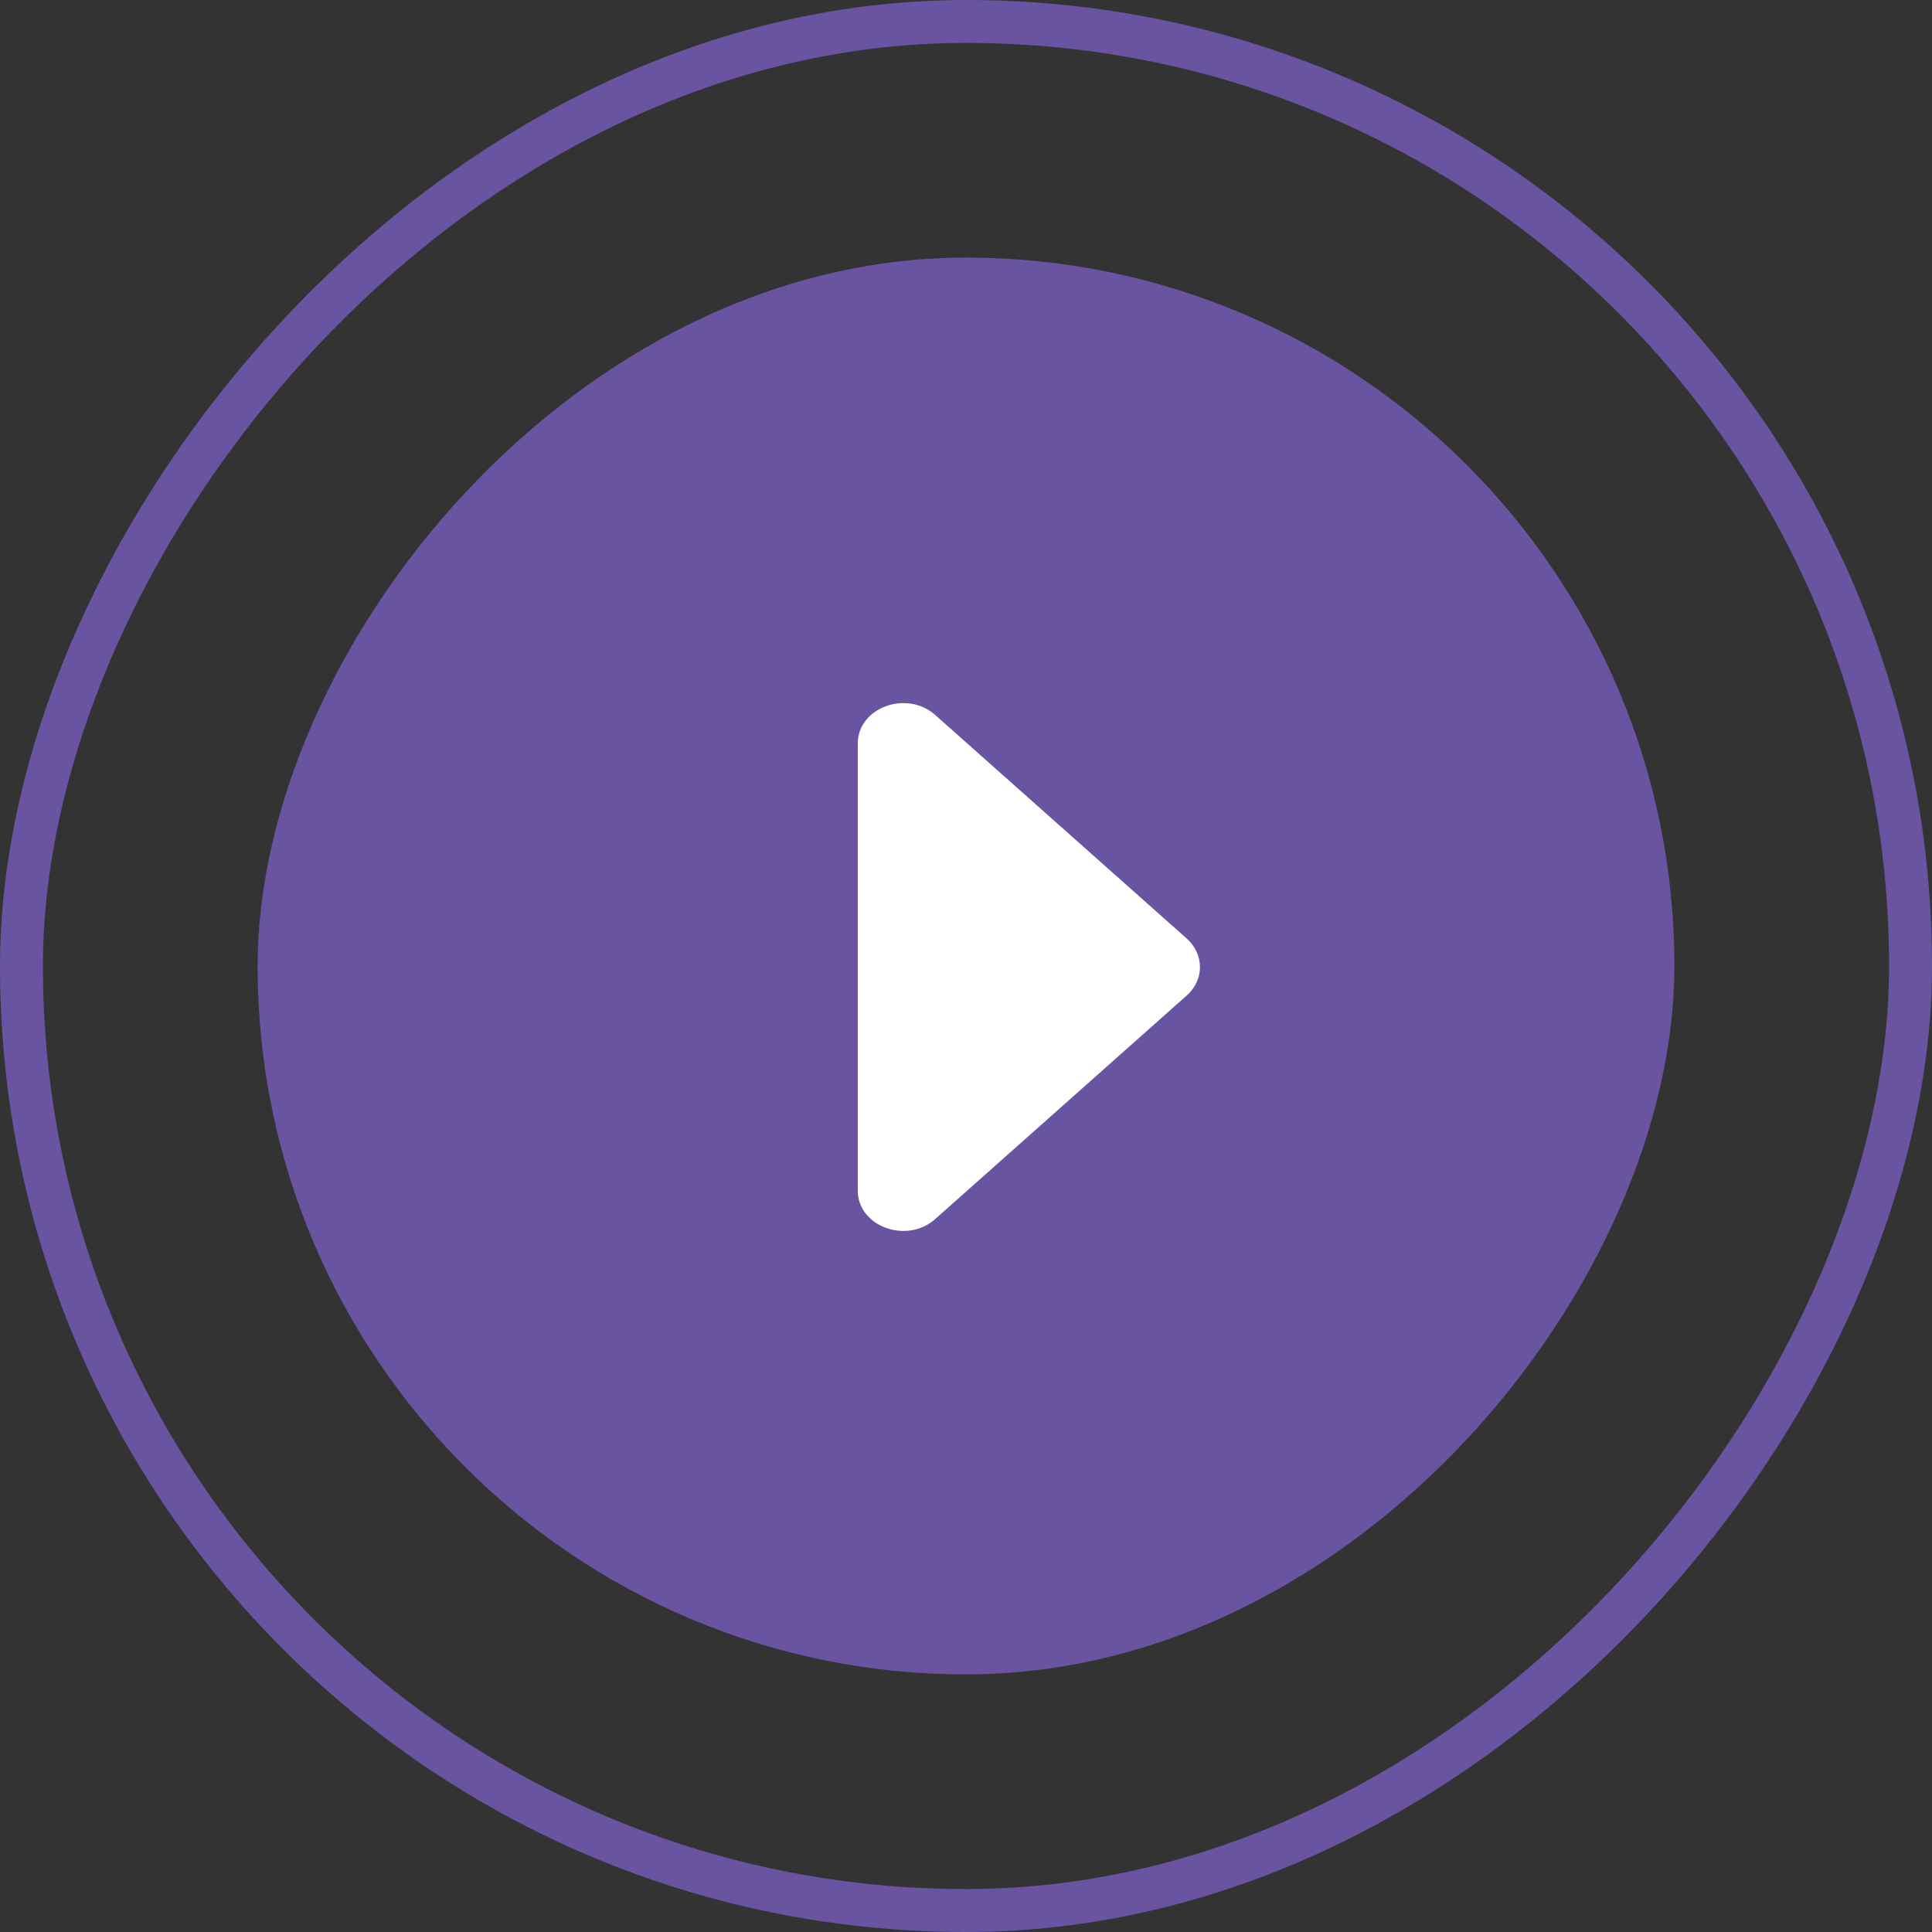
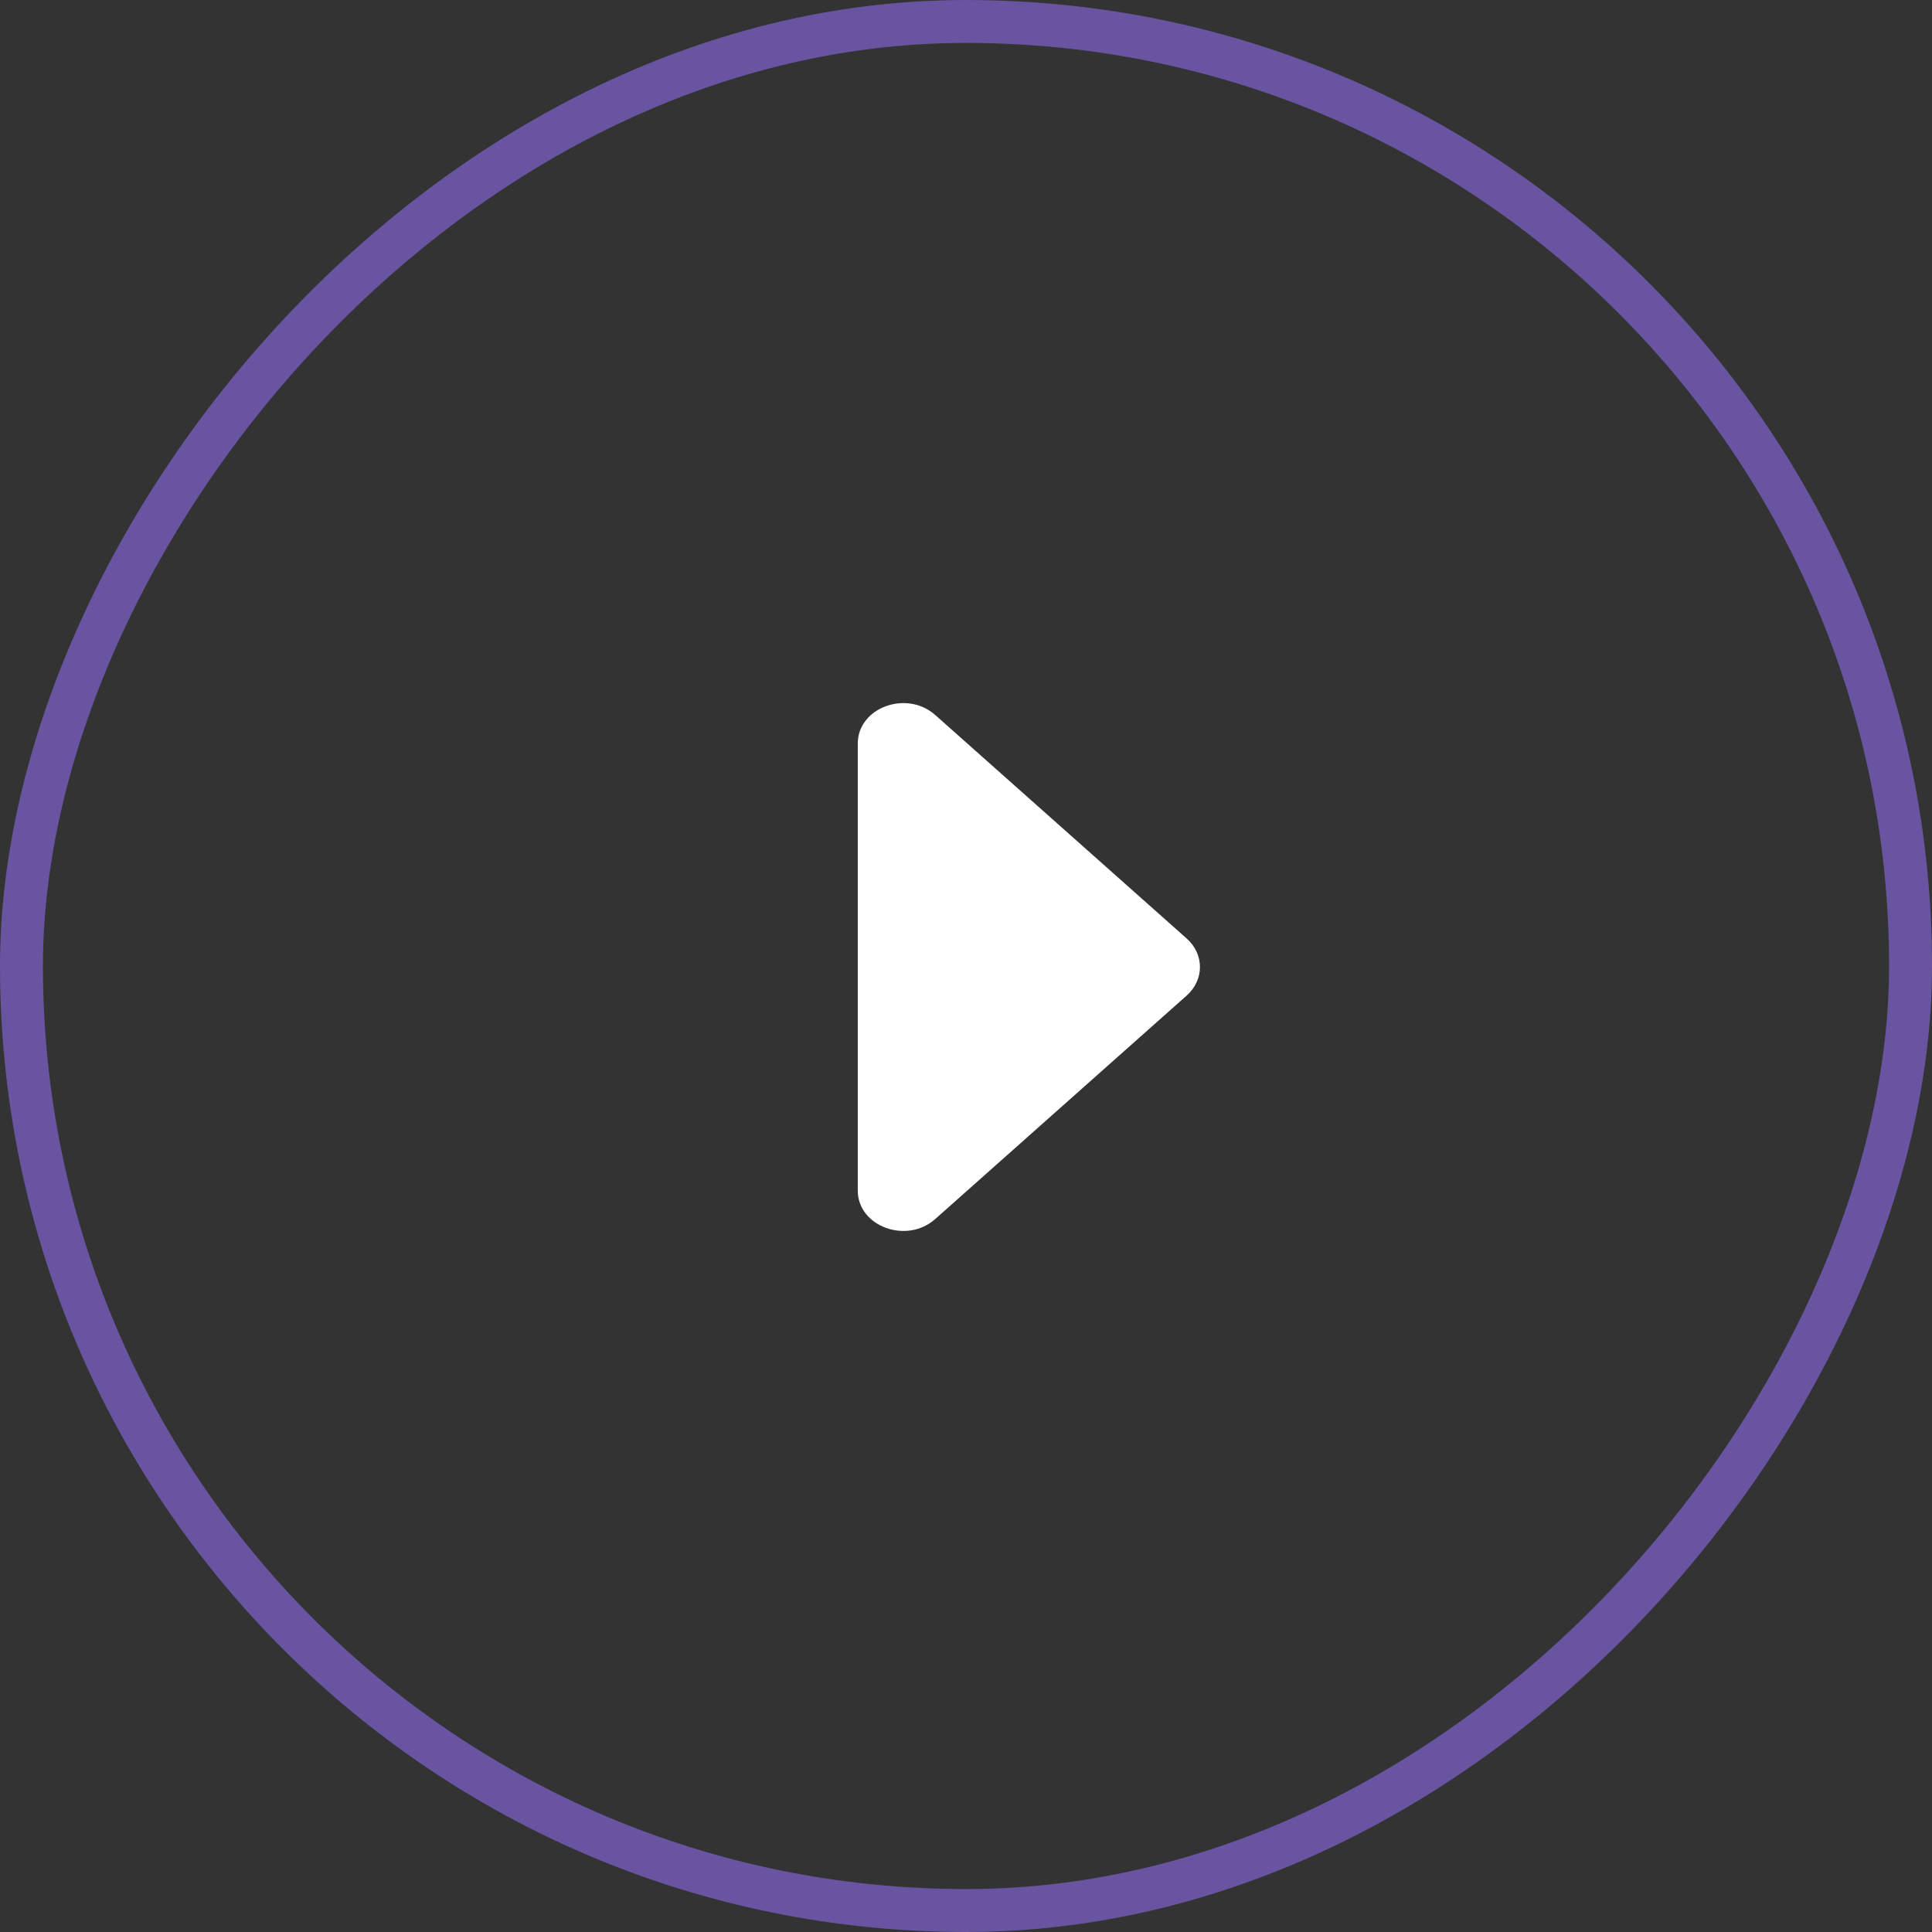
<svg xmlns="http://www.w3.org/2000/svg" width="90" height="90" viewBox="0 0 90 90" fill="none">
  <rect x="0" y="0" width="90" height="90" fill="#333333" stroke="none" />
-   <rect width="66" height="66" rx="33" transform="matrix(1 0 0 -1 12 78)" fill="#6854A1" />
  <rect x="1" y="-1" width="88" height="88" rx="44" transform="matrix(1 0 0 -1 0 88)" stroke="#6854A1" stroke-width="2" />
-   <path d="M39.958 45.048L39.958 55.46C39.958 57.134 42.235 57.972 43.566 56.788L55.28 46.377C56.105 45.643 56.105 44.453 55.28 43.719L43.566 33.307C42.235 32.124 39.958 32.962 39.958 34.636L39.958 45.048Z" fill="white" />
+   <path d="M39.958 45.048L39.958 55.46C39.958 57.134 42.235 57.972 43.566 56.788L55.28 46.377C56.105 45.643 56.105 44.453 55.28 43.719L43.566 33.307C42.235 32.124 39.958 32.962 39.958 34.636L39.958 45.048" fill="white" />
</svg>